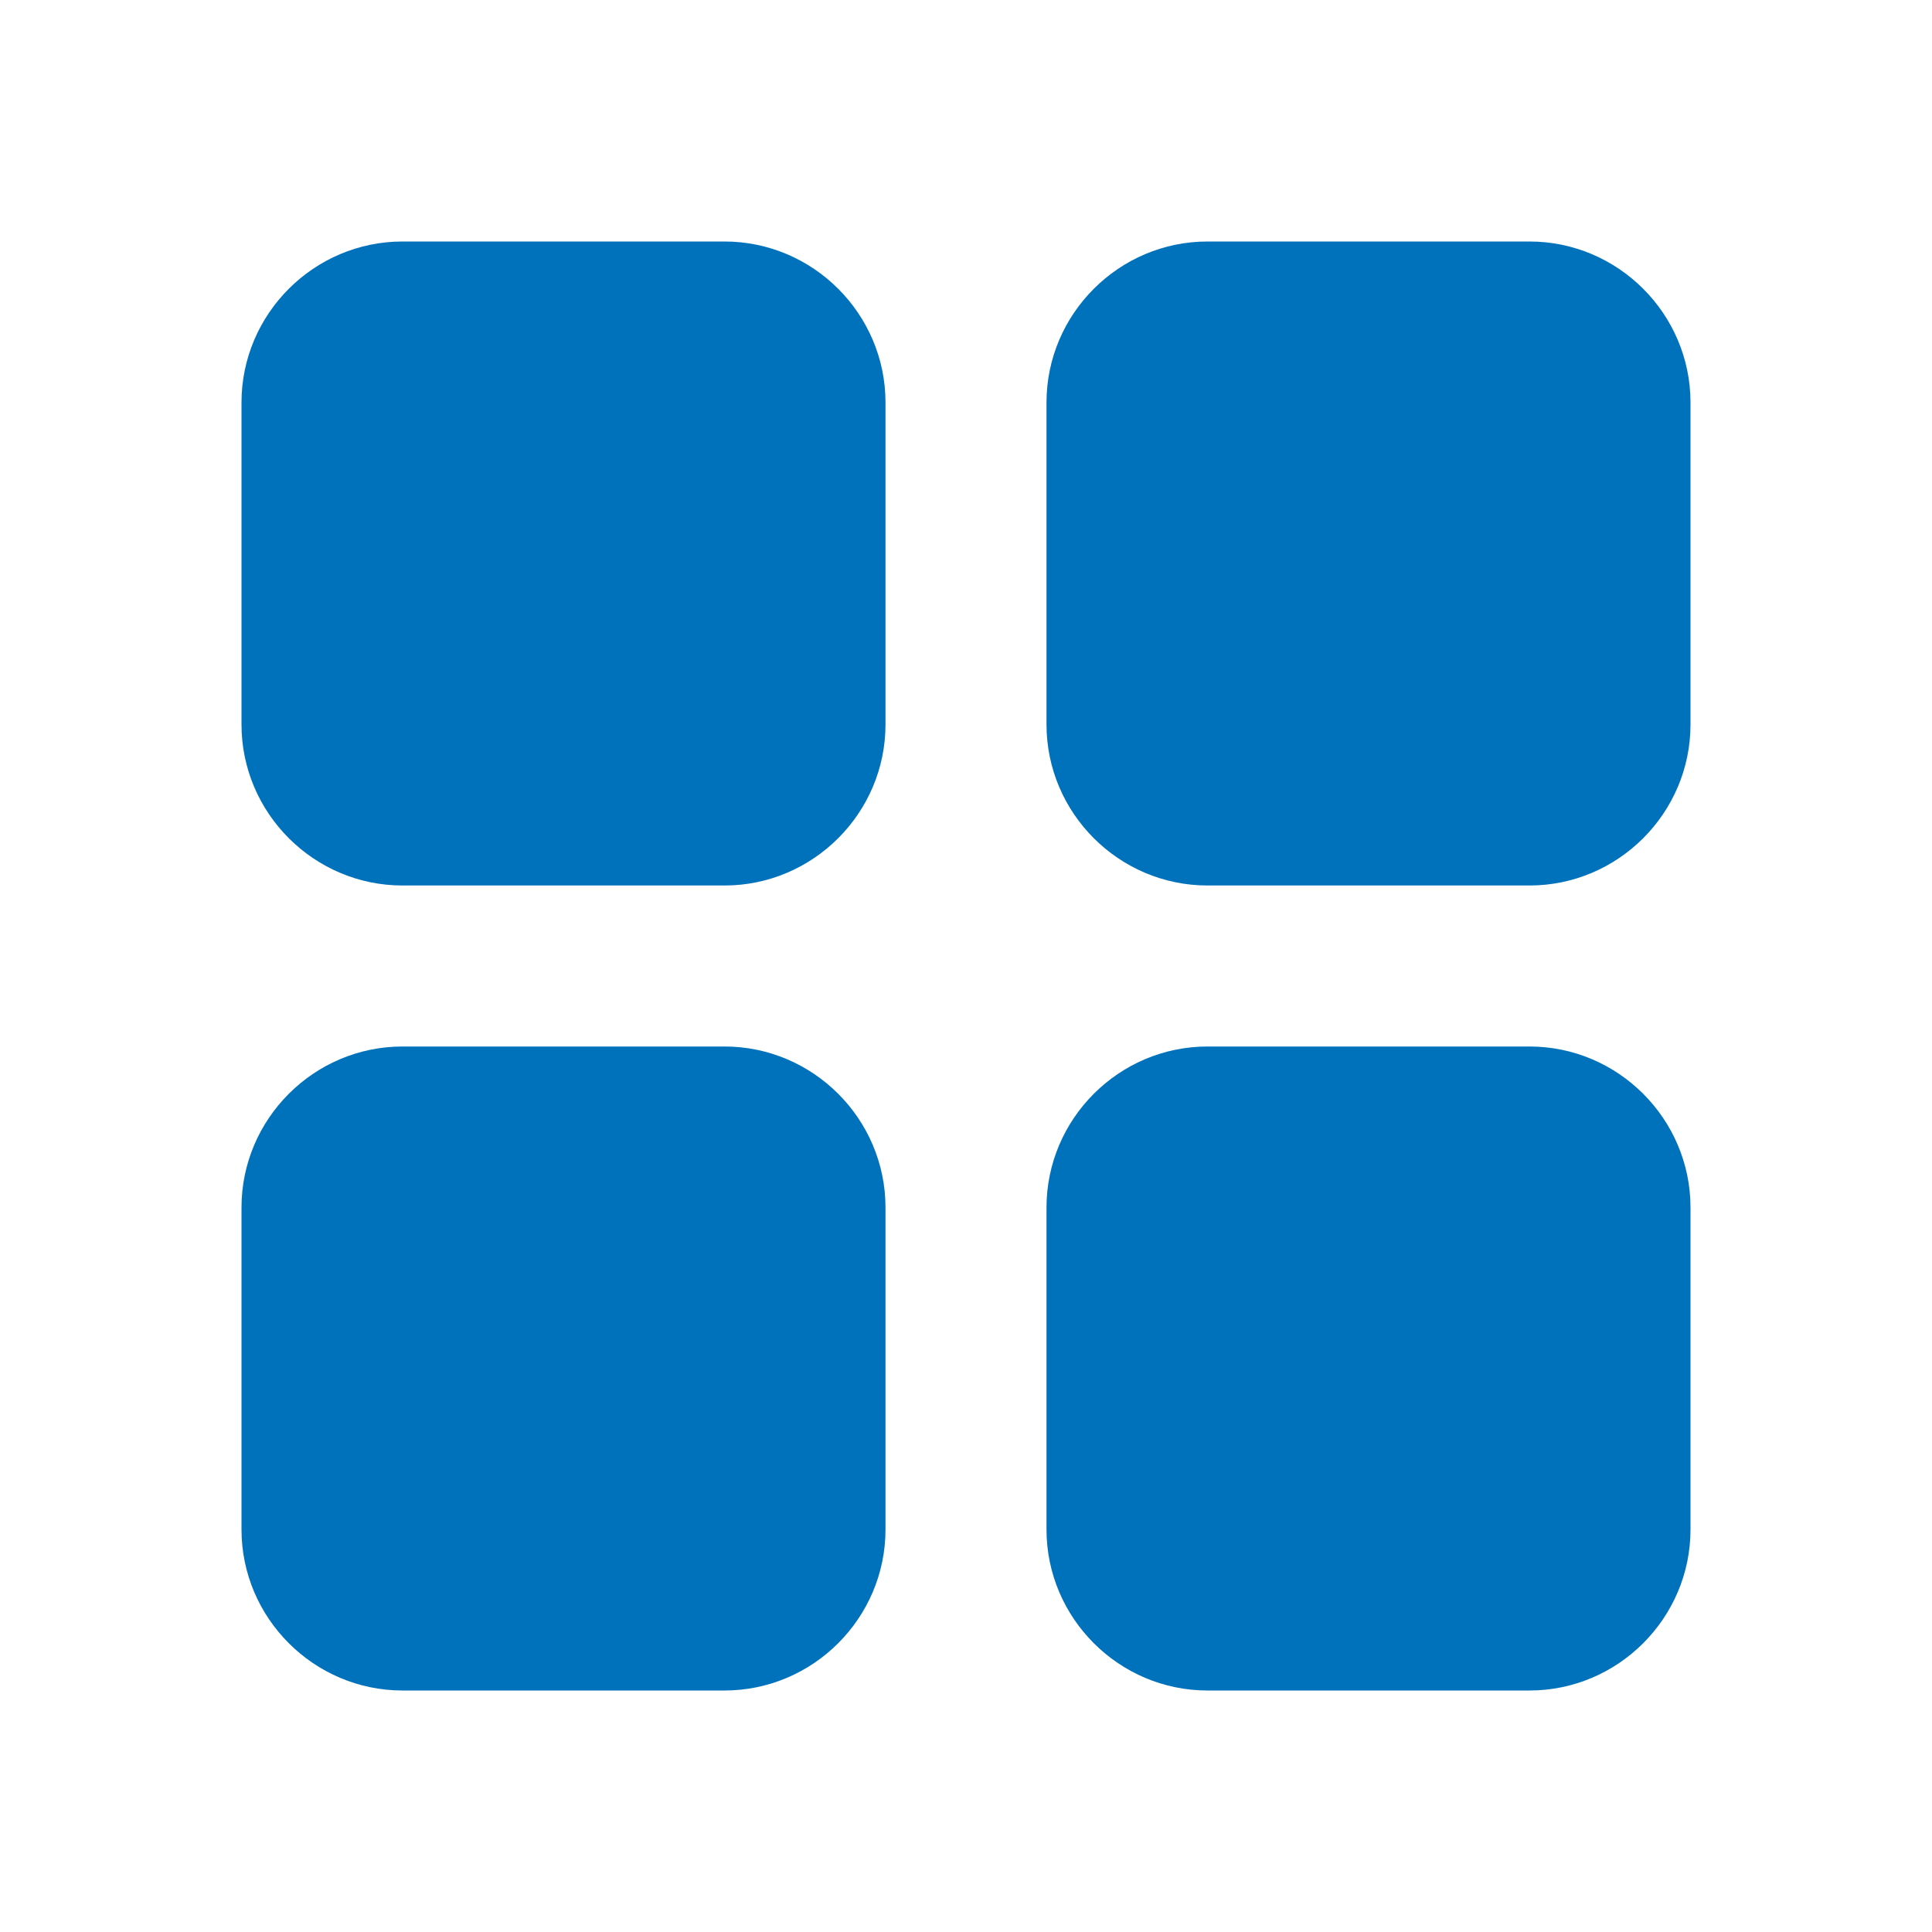
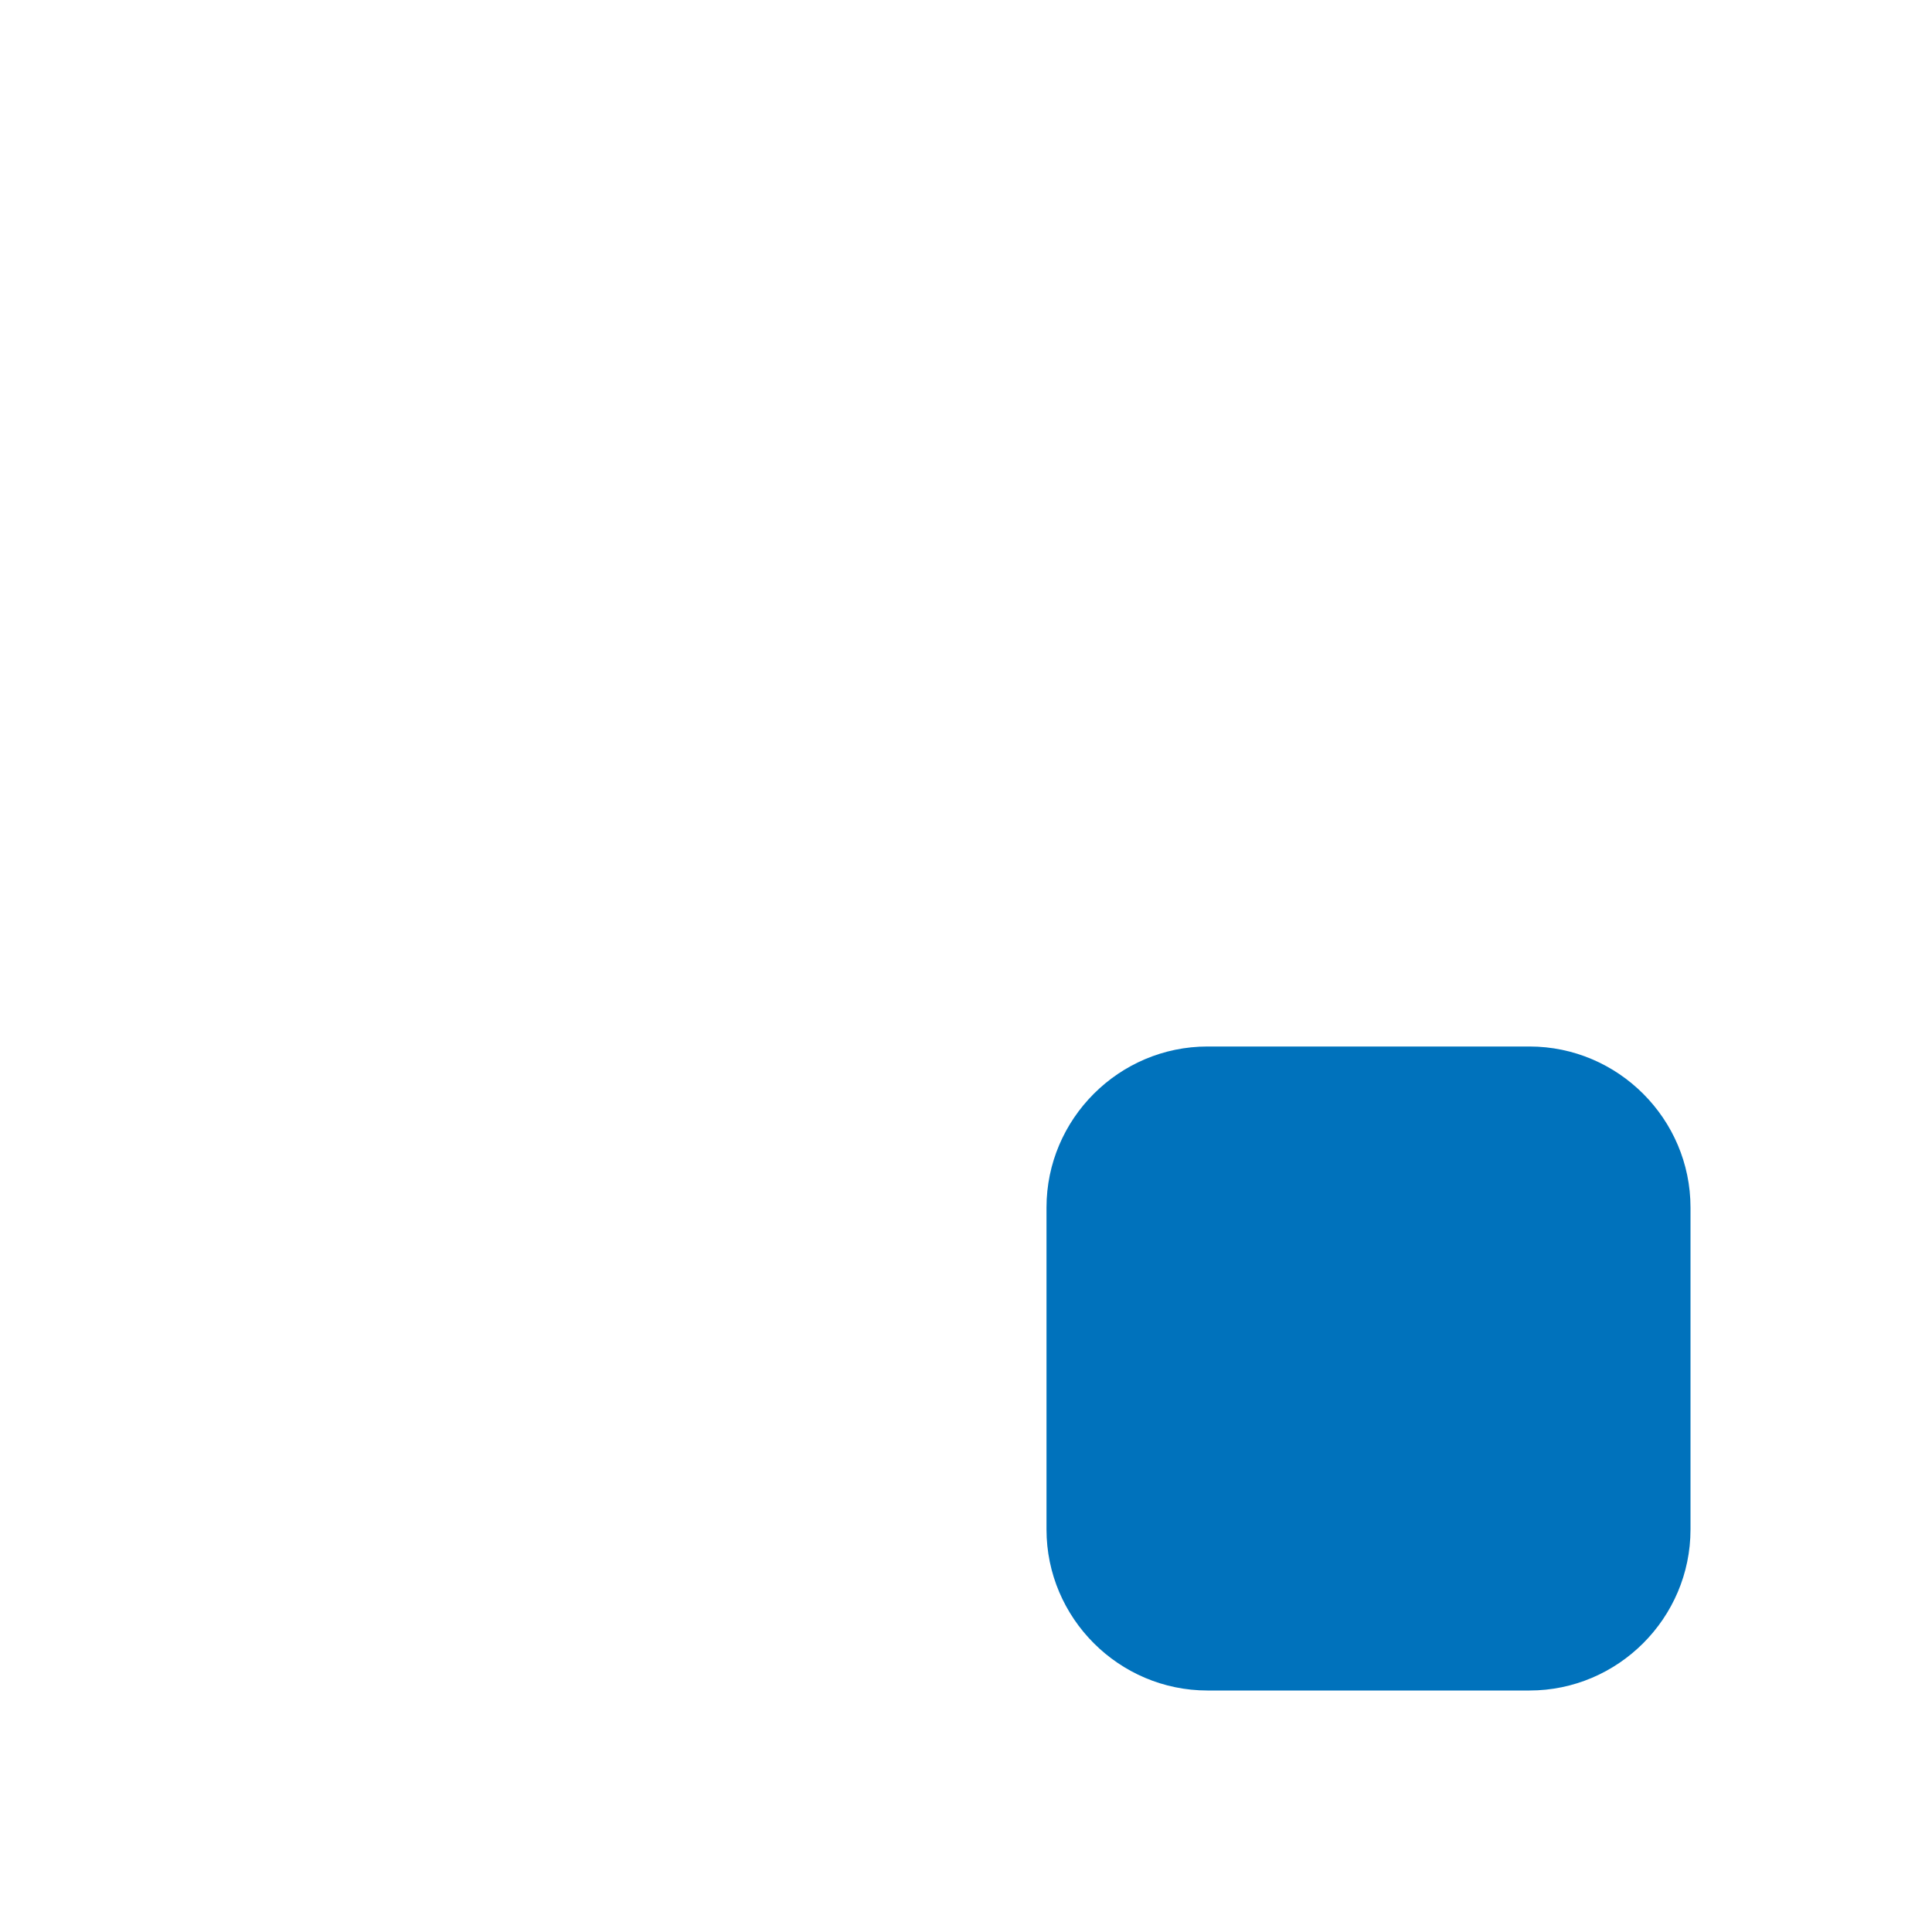
<svg xmlns="http://www.w3.org/2000/svg" width="24" height="24" viewBox="0 0 24 24" fill="none">
  <g id="icon_search">
    <g id="Vector">
-       <path d="M5 11H9C10.1 11 11 10.1 11 9V5C11 3.9 10.1 3 9 3H5C3.9 3 3 3.9 3 5V9C3 10.1 3.9 11 5 11Z" fill="#0072BC" />
-       <path d="M5 21H9C10.1 21 11 20.1 11 19V15C11 13.9 10.1 13 9 13H5C3.9 13 3 13.9 3 15V19C3 20.1 3.9 21 5 21Z" fill="#0072BC" />
-       <path d="M13 5V9C13 10.1 13.9 11 15 11H19C20.1 11 21 10.1 21 9V5C21 3.9 20.1 3 19 3H15C13.9 3 13 3.9 13 5Z" fill="#0072BC" />
      <path d="M15 21H19C20.1 21 21 20.1 21 19V15C21 13.9 20.1 13 19 13H15C13.9 13 13 13.9 13 15V19C13 20.1 13.9 21 15 21Z" fill="#0072BC" />
    </g>
  </g>
</svg>